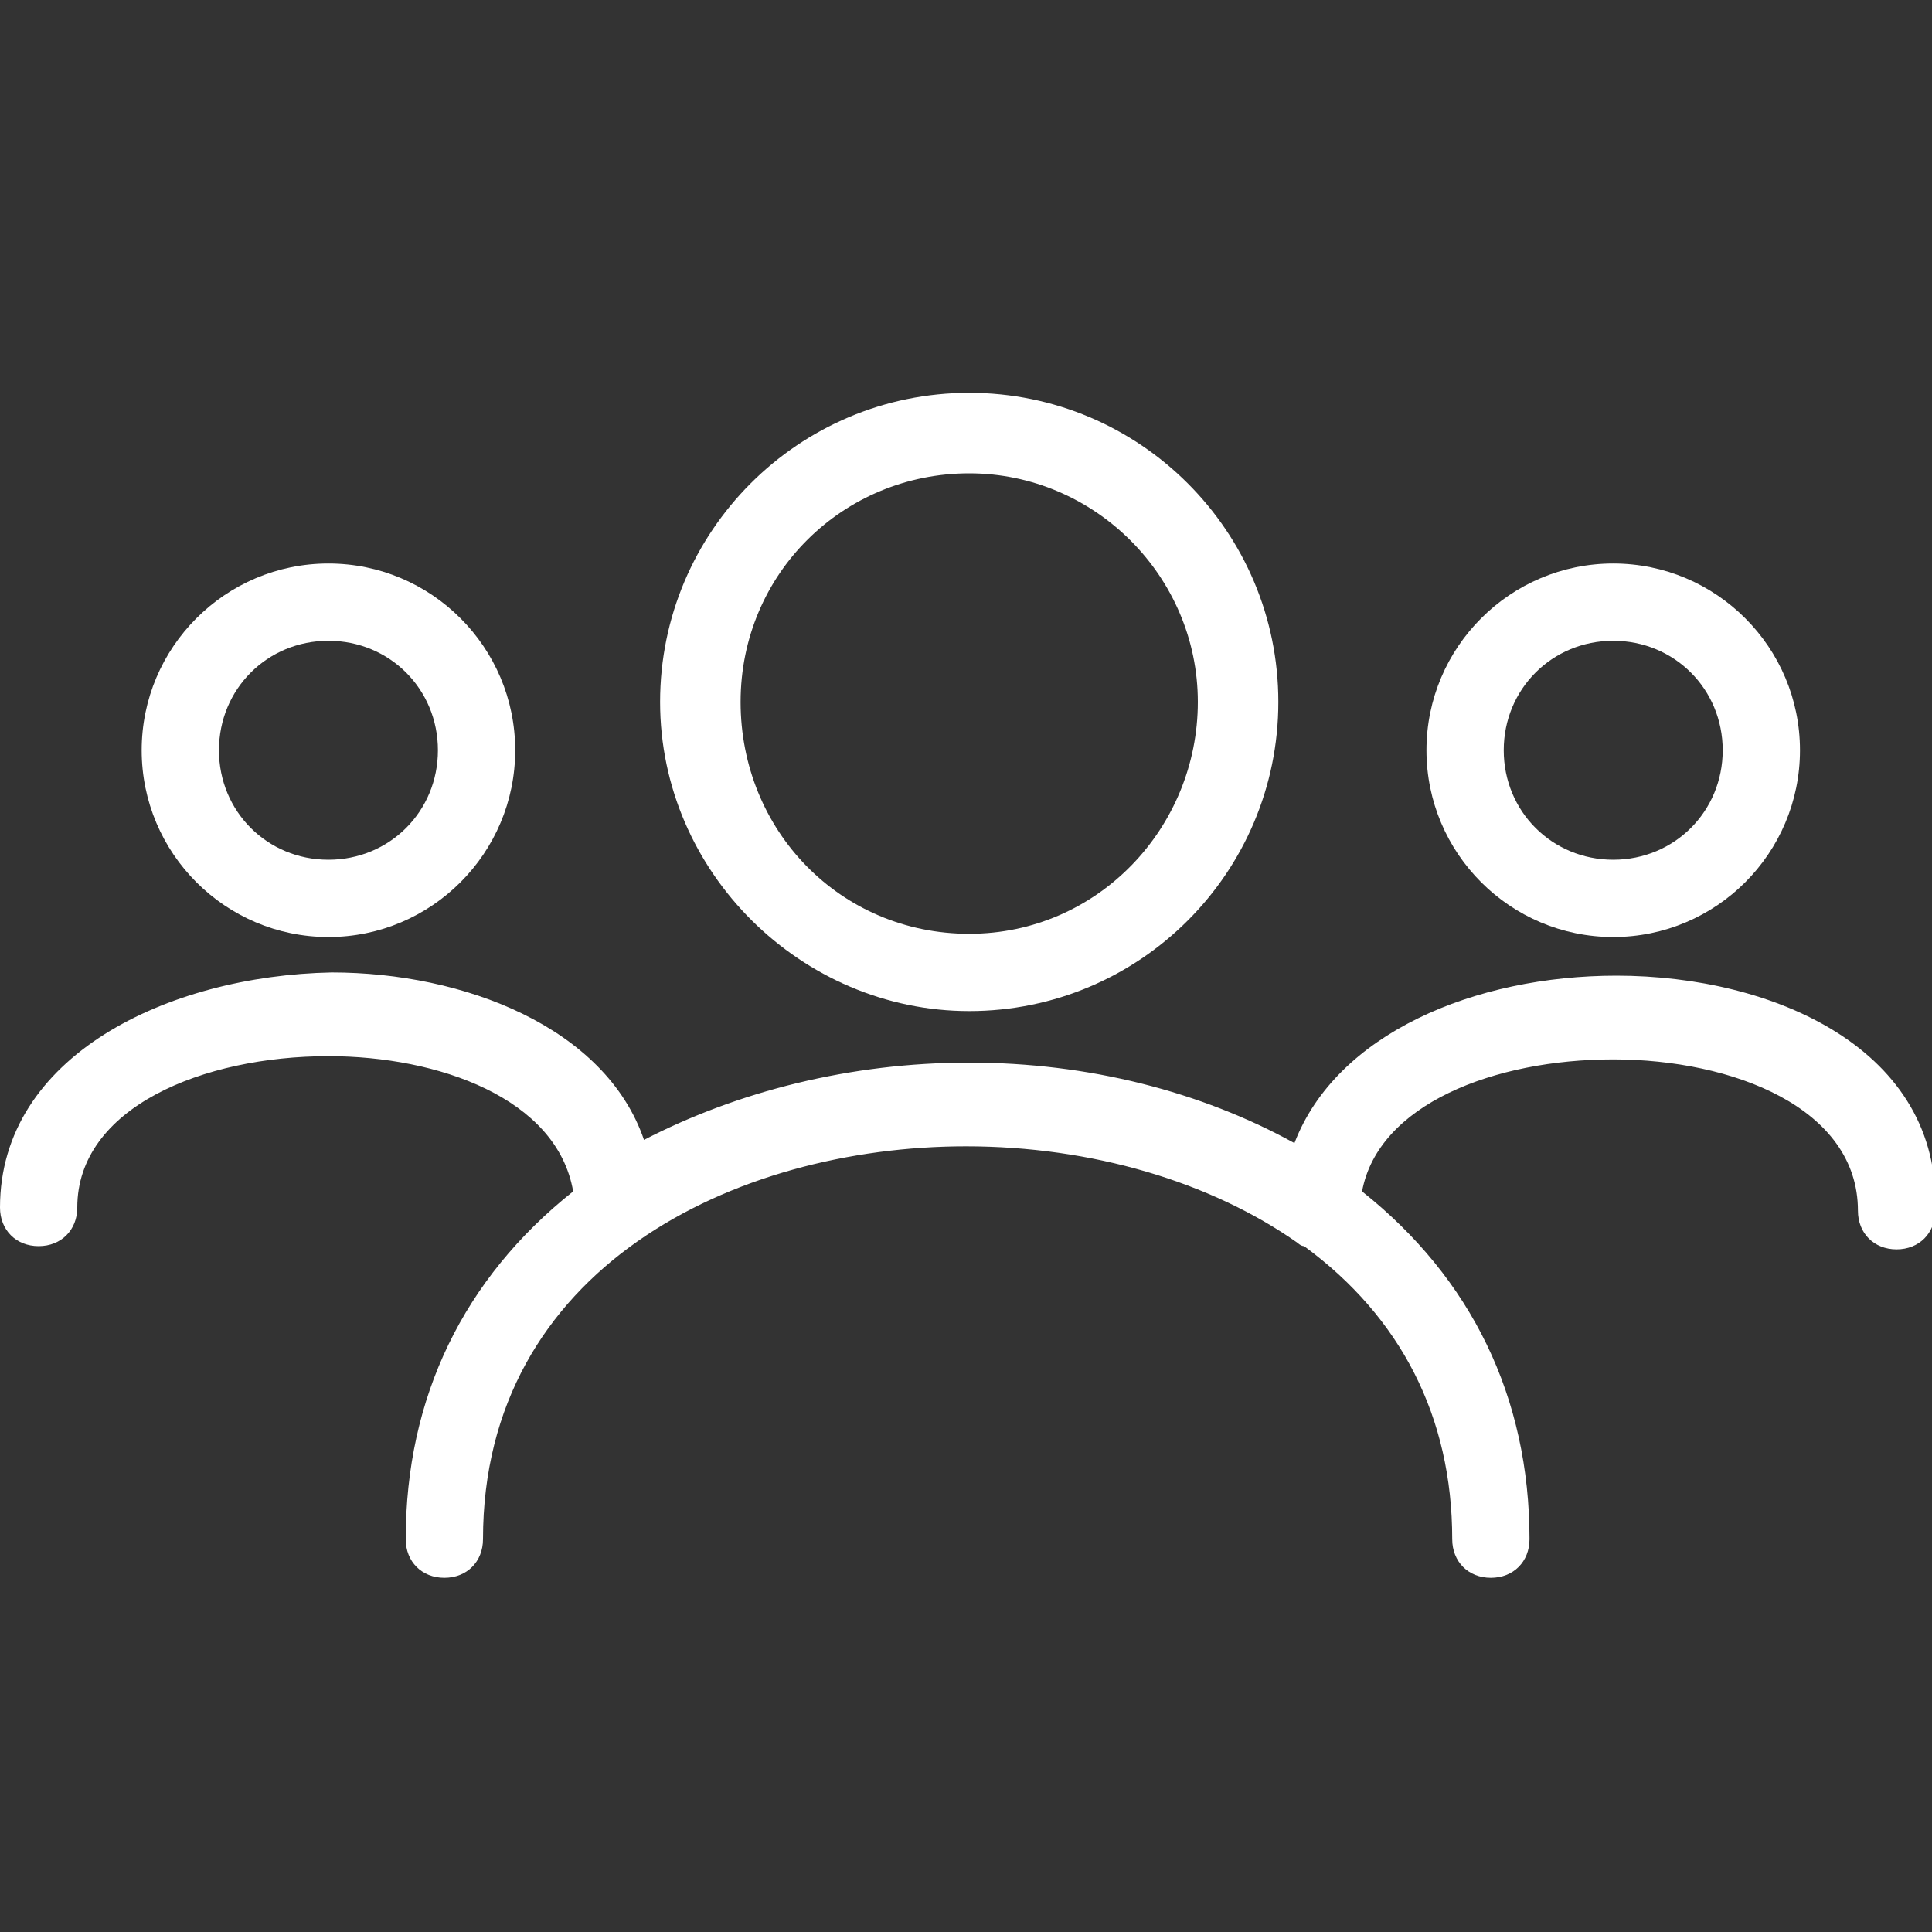
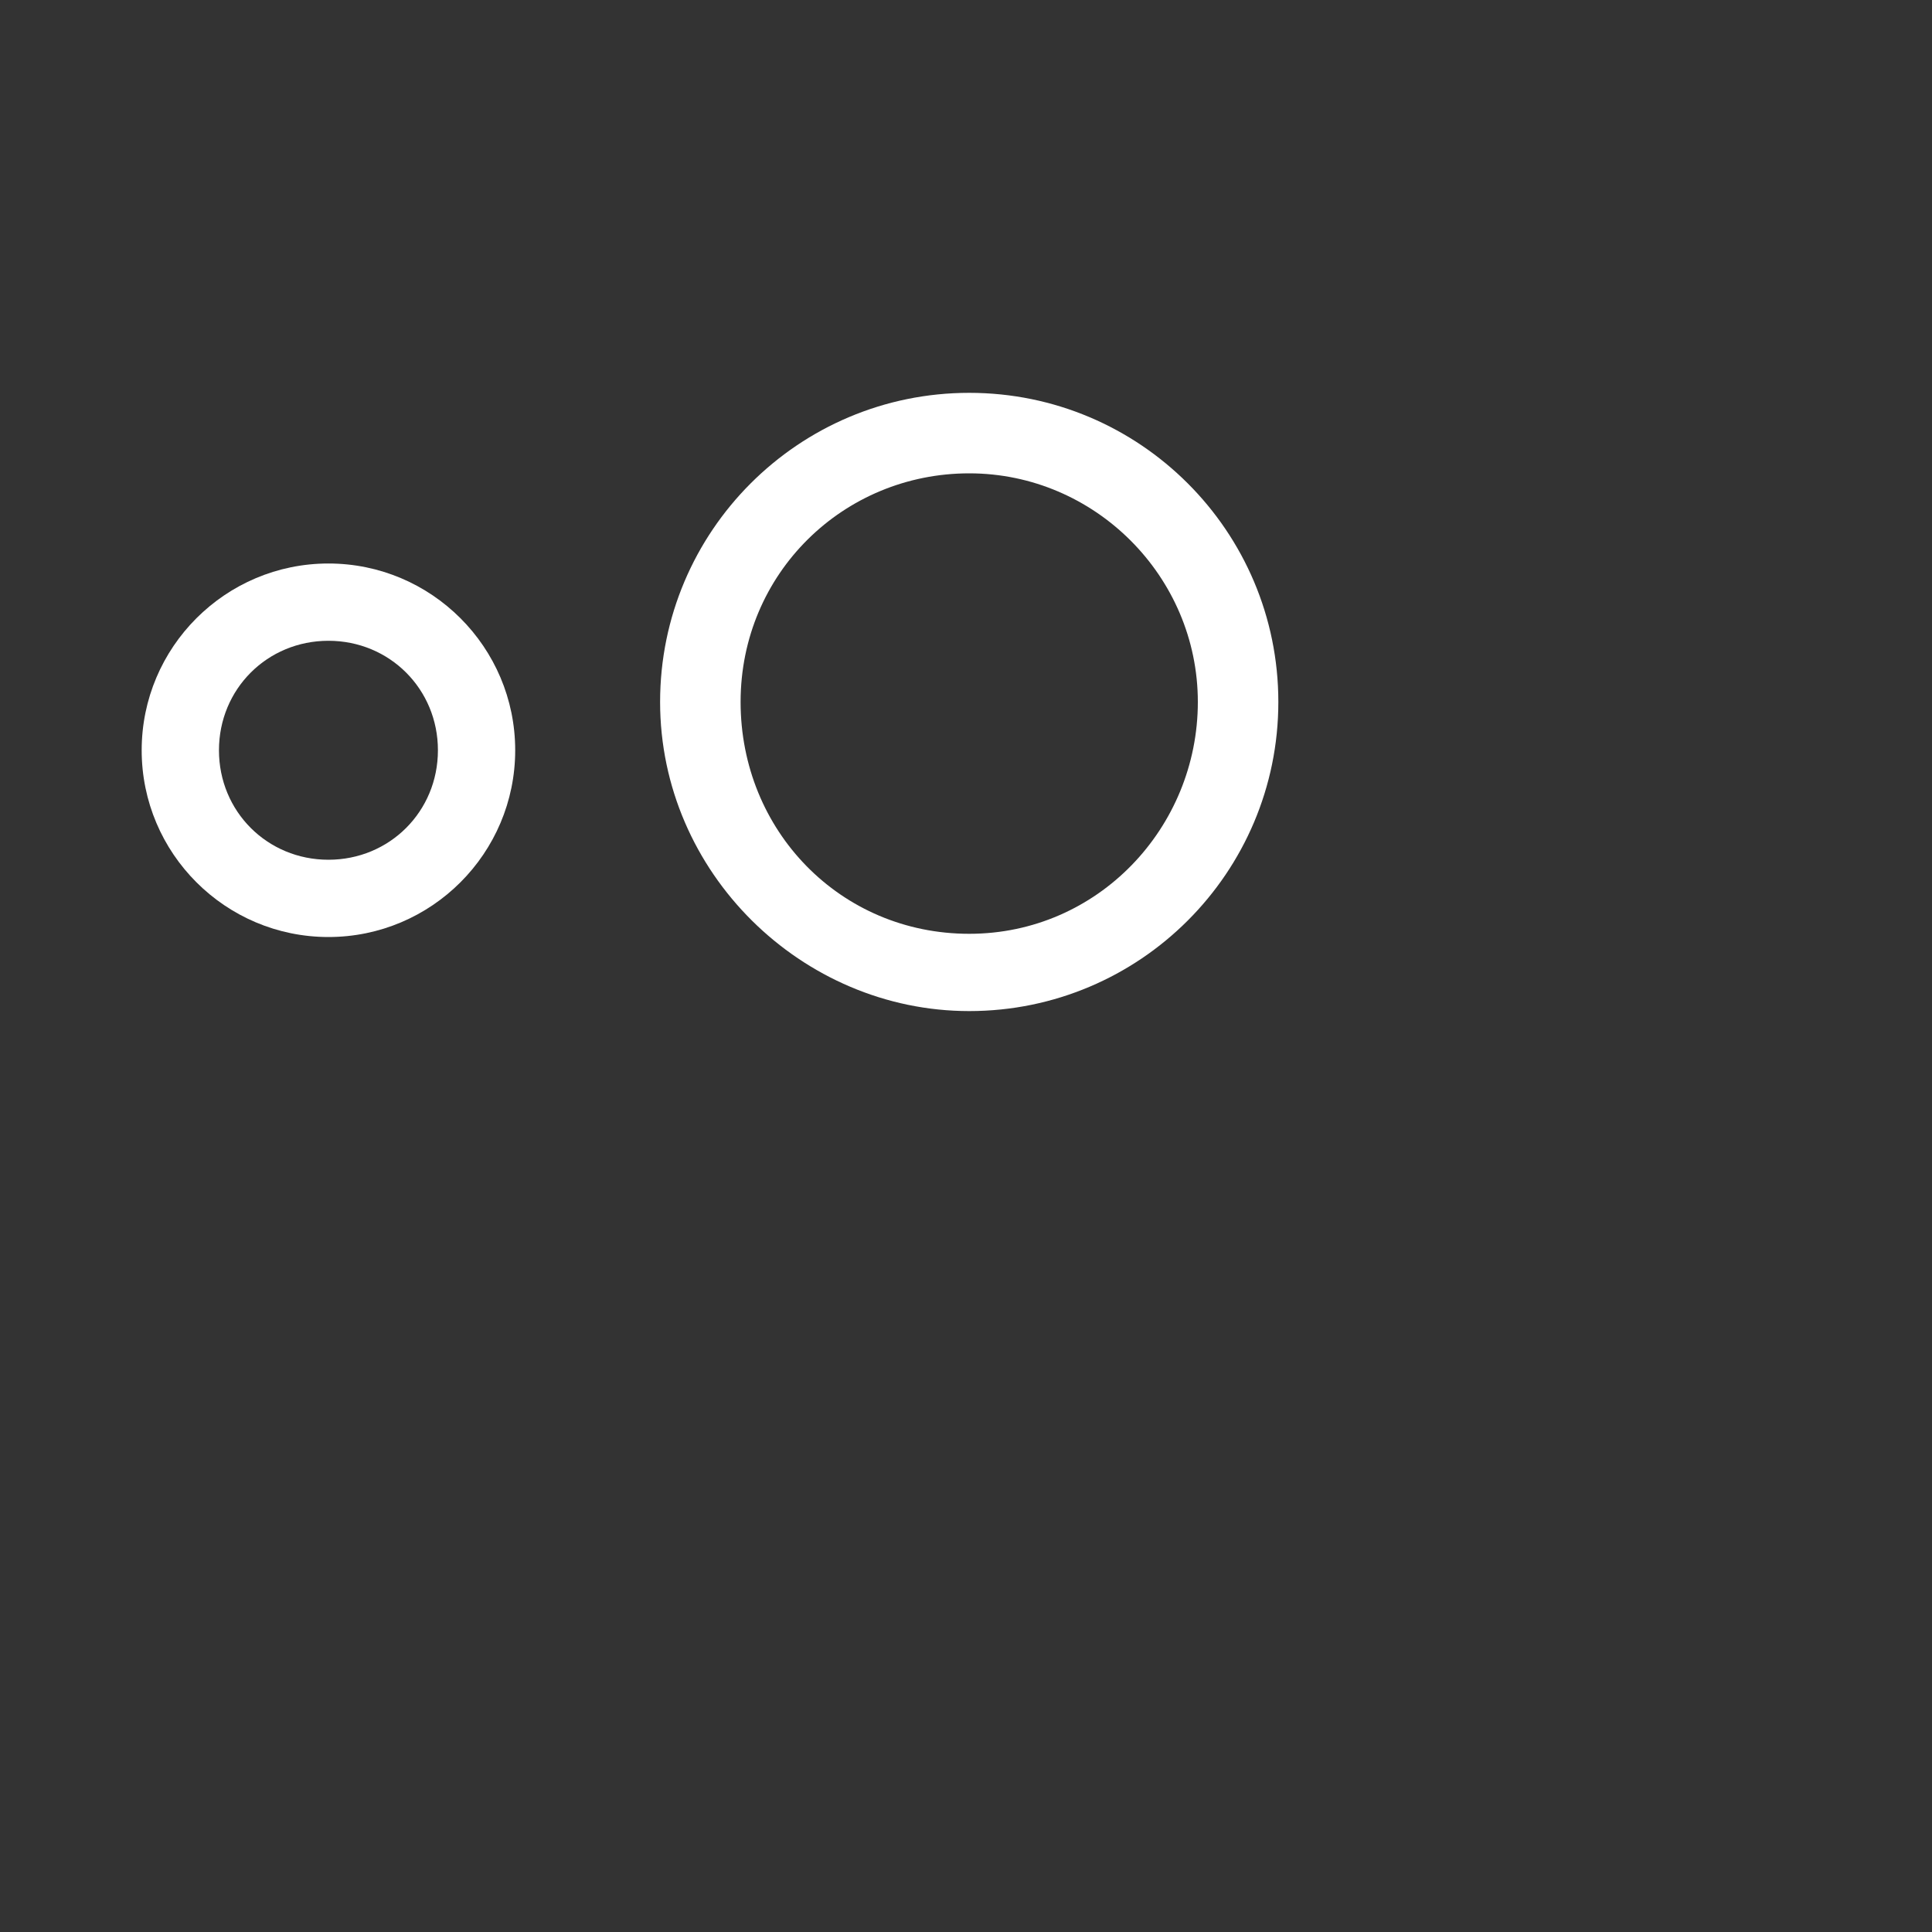
<svg xmlns="http://www.w3.org/2000/svg" version="1.1" id="Layer_1" x="0px" y="0px" viewBox="0 0 60 60" style="enable-background:new 0 0 60 60;" xml:space="preserve">
  <rect x="0" y="0" width="60" height="60" fill="#333333" stroke="none" />
  <style type="text/css">
	.st0{fill:#FFFFFF;}
</style>
  <g>
    <path class="st0" d="M30.1,31.4c5.3,0,9.6-4.3,9.6-9.6s-4.3-9.6-9.6-9.6c-5.3,0-9.6,4.3-9.6,9.6S24.9,31.4,30.1,31.4z M30.1,14.7   c3.9,0,7.1,3.2,7.1,7.1S34.1,29,30.1,29S23,25.8,23,21.8S26.2,14.7,30.1,14.7z" />
    <path class="st0" d="M10.2,29.1c3.2,0,5.8-2.6,5.8-5.8c0-3.2-2.6-5.8-5.8-5.8c-3.2,0-5.8,2.6-5.8,5.8C4.4,26.5,7,29.1,10.2,29.1z    M10.2,19.9c1.9,0,3.4,1.5,3.4,3.4c0,1.9-1.5,3.4-3.4,3.4c-1.9,0-3.4-1.5-3.4-3.4C6.8,21.4,8.3,19.9,10.2,19.9z" />
-     <path class="st0" d="M50.2,30.3C50.2,30.3,50.2,30.3,50.2,30.3c-4.4,0-8.7,1.8-10,5.2c-2.9-1.6-6.4-2.5-10.1-2.5   c-3.7,0-7.2,0.9-10.1,2.4c-1.2-3.5-5.6-5.2-9.7-5.2c0,0,0,0,0,0C5.2,30.3,0,32.8,0,37.5c0,0.7,0.5,1.2,1.2,1.2c0,0,0,0,0,0   c0.7,0,1.2-0.5,1.2-1.2c0-3.1,3.9-4.7,7.8-4.7c0,0,0,0,0,0c3.4,0,7.1,1.3,7.6,4.2c-3.4,2.7-5.2,6.4-5.2,10.8c0,0.7,0.5,1.2,1.2,1.2   s1.2-0.5,1.2-1.2c0-8.4,7.8-12.2,15-12.2c3.9,0,7.6,1.1,10.3,3c0,0,0,0,0,0c0,0,0.1,0.1,0.2,0.1c3,2.2,4.6,5.3,4.6,9.1   c0,0.7,0.5,1.2,1.2,1.2c0.7,0,1.2-0.5,1.2-1.2c0-4.4-1.8-8.1-5.2-10.8c0.5-2.7,4.1-4.1,7.8-4.1c0,0,0,0,0,0c3.7,0,7.6,1.5,7.6,4.7   c0,0.7,0.5,1.2,1.2,1.2c0,0,0,0,0,0c0.7,0,1.2-0.5,1.2-1.2C60.3,32.6,55.1,30.3,50.2,30.3z" />
-     <path class="st0" d="M50.1,29.1c3.2,0,5.8-2.6,5.8-5.8c0-3.2-2.6-5.8-5.8-5.8c-3.2,0-5.8,2.6-5.8,5.8   C44.3,26.5,46.9,29.1,50.1,29.1z M50.1,19.9c1.9,0,3.4,1.5,3.4,3.4c0,1.9-1.5,3.4-3.4,3.4c-1.9,0-3.4-1.5-3.4-3.4   C46.7,21.4,48.2,19.9,50.1,19.9z" />
  </g>
</svg>